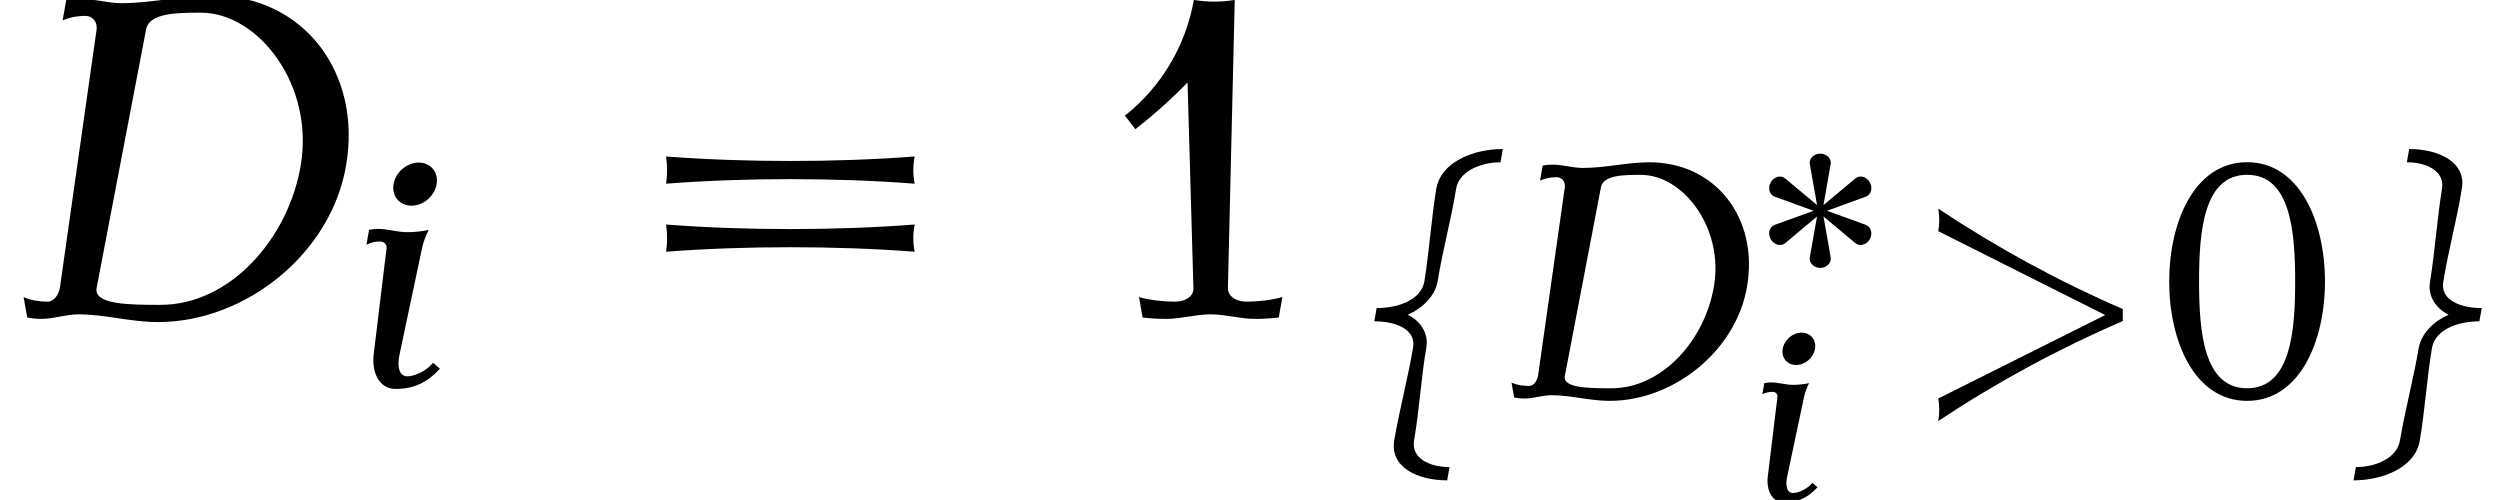
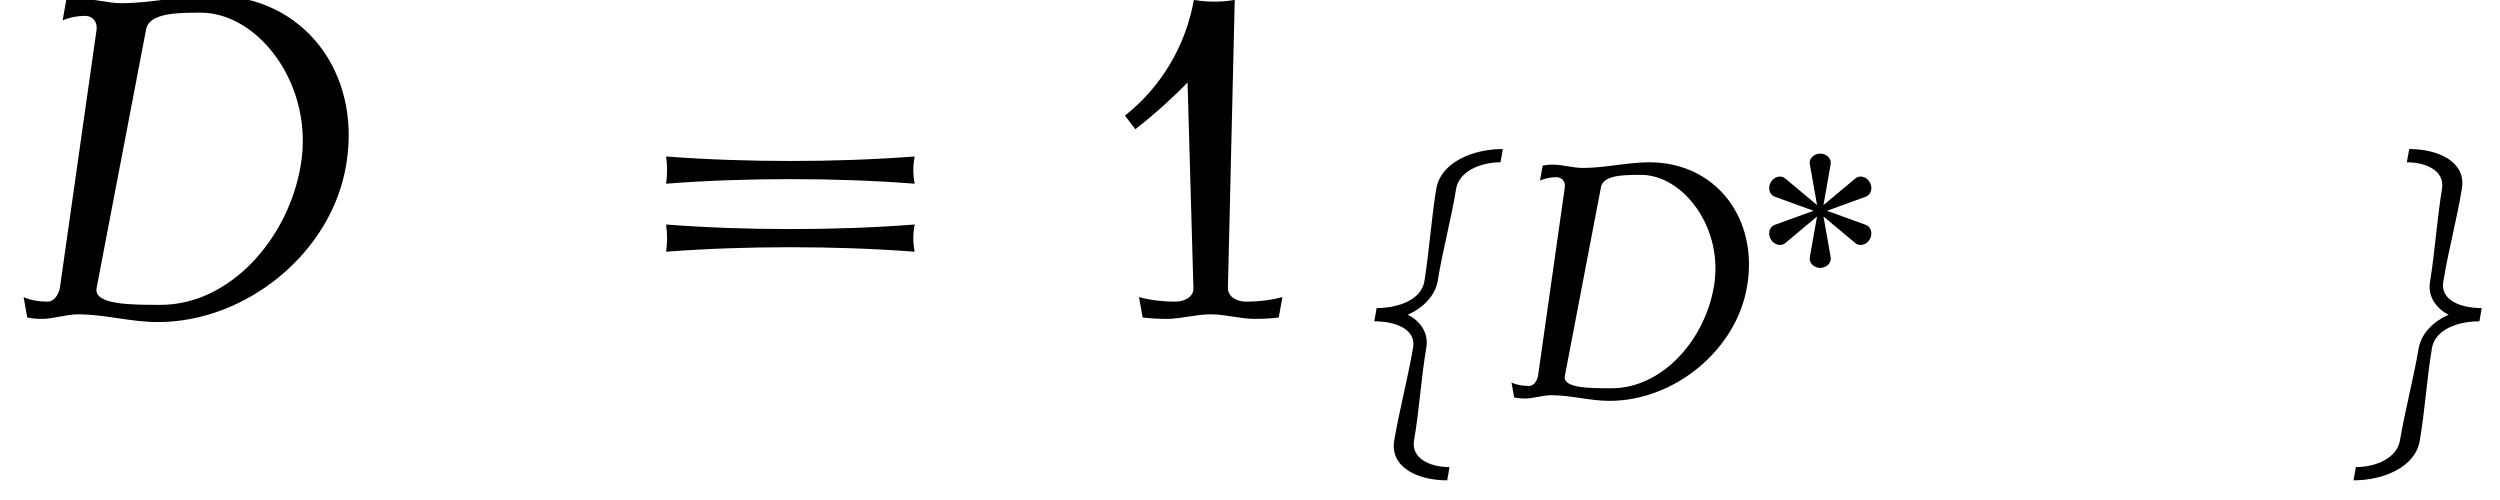
<svg xmlns="http://www.w3.org/2000/svg" xmlns:xlink="http://www.w3.org/1999/xlink" version="1.1" width="60.121pt" height="12.023pt" viewBox="70.735 61.106 60.121 12.023">
  <defs>
-     <path id="g5-48" d="M3.945-2.79C3.945-4.224 3.339-5.659 2.072-5.659S.199-4.224 .199-2.79S.805 .08 2.072 .08S3.945-1.355 3.945-2.79ZM3.228-2.79C3.228-1.578 3.116-.223 2.072-.223S.917-1.578 .917-2.79S1.028-5.356 2.072-5.356S3.228-4.001 3.228-2.79Z" />
    <path id="g5-49" d="M3.332-.359C3.124-.303 2.909-.279 2.694-.279C2.527-.279 2.375-.367 2.375-.518L2.495-5.579C2.256-5.539 2.016-5.539 1.777-5.579C1.634-4.774 1.203-4.049 .566-3.547L.749-3.308C1.076-3.563 1.379-3.834 1.666-4.129L1.769-.518C1.777-.367 1.618-.279 1.451-.279C1.235-.279 1.02-.303 .813-.359L.877 0C1.012 .016 1.156 .024 1.291 .024C1.554 .024 1.809-.056 2.072-.056S2.59 .024 2.853 .024C2.989 .024 3.132 .016 3.268 0L3.332-.359Z" />
    <path id="g5-61" d="M5.284-2.351C5.252-2.511 5.252-2.67 5.284-2.829C4.559-2.774 3.826-2.75 3.1-2.75S1.642-2.774 .917-2.829C.94-2.67 .94-2.511 .917-2.351C1.642-2.407 2.375-2.431 3.1-2.431S4.559-2.407 5.284-2.351ZM5.284-1.156C5.252-1.315 5.252-1.474 5.284-1.634C4.559-1.578 3.826-1.554 3.1-1.554S1.642-1.578 .917-1.634C.94-1.474 .94-1.315 .917-1.156C1.642-1.211 2.375-1.235 3.1-1.235S4.559-1.211 5.284-1.156Z" />
-     <path id="g2-62" d="M3.963-1.596C2.803-2.098 1.686-2.708 .634-3.407C.658-3.27 .658-3.138 .634-3.001L3.646-1.488L.634 .018C.658 .155 .658 .287 .634 .424C1.686-.275 2.803-.879 3.963-1.381V-1.596Z" />
    <path id="g2-68" d="M4.561-2.008C4.77-3.228 3.999-4.244 2.798-4.244C2.403-4.244 1.997-4.142 1.602-4.142C1.411-4.142 1.237-4.202 1.046-4.202C.986-4.202 .927-4.196 .873-4.184L.825-3.915C.921-3.957 1.022-3.975 1.124-3.975C1.219-3.975 1.285-3.897 1.273-3.796L.789-.389C.771-.299 .711-.209 .628-.209C.514-.209 .406-.227 .311-.269L.359 0C.418 .012 .484 .018 .55 .018C.705 .018 .873-.042 1.028-.042C1.387-.042 1.722 .06 2.08 .06C3.246 .06 4.37-.855 4.561-2.008ZM3.963-2.008C3.802-1.04 3.031-.167 2.116-.167C1.722-.167 1.231-.167 1.273-.389L1.925-3.796C1.967-4.017 2.343-4.017 2.648-4.017C3.407-4.017 4.142-3.061 3.963-2.008Z" />
-     <path id="g2-105" d="M1.644-.305L1.518-.412C1.429-.287 1.201-.167 1.058-.167C.891-.167 .873-.371 .915-.562L1.321-2.481C1.345-2.594 1.387-2.702 1.441-2.809C1.309-2.78 1.178-2.768 1.052-2.768C.873-2.768 .705-2.827 .526-2.827C.472-2.827 .418-2.821 .365-2.809L.317-2.54C.395-2.582 .478-2.6 .562-2.6C.634-2.6 .687-2.552 .681-2.481L.448-.562C.412-.239 .544 .06 .843 .06C1.166 .06 1.405-.048 1.644-.305ZM1.584-3.634C1.62-3.85 1.476-4.023 1.261-4.023S.843-3.85 .807-3.634S.915-3.246 1.13-3.246S1.548-3.419 1.584-3.634Z" />
    <use id="g3-62" xlink:href="#g2-62" transform="scale(1.333)" />
    <use id="g3-68" xlink:href="#g2-68" transform="scale(1.333)" />
    <use id="g3-105" xlink:href="#g2-105" transform="scale(1.333)" />
    <use id="g1-102" xlink:href="#g0-102" transform="scale(1.333)" />
    <use id="g1-103" xlink:href="#g0-103" transform="scale(1.333)" />
    <use id="g4-68" xlink:href="#g2-68" transform="scale(1.825)" />
    <use id="g6-49" xlink:href="#g5-49" transform="scale(1.369)" />
    <use id="g6-61" xlink:href="#g5-61" transform="scale(1.369)" />
    <path id="g0-3" d="M2.684-.807C2.762-.938 2.72-1.106 2.594-1.154L1.656-1.494L2.594-1.835C2.72-1.883 2.762-2.05 2.684-2.182S2.445-2.361 2.337-2.271L1.572-1.632L1.745-2.618C1.769-2.75 1.644-2.869 1.494-2.869S1.219-2.75 1.243-2.618L1.417-1.632L.652-2.271C.544-2.361 .383-2.313 .305-2.182S.269-1.883 .395-1.835L1.333-1.494L.395-1.154C.269-1.106 .227-.938 .305-.807S.544-.628 .652-.717L1.417-1.357L1.243-.377C1.219-.239 1.345-.12 1.494-.12S1.769-.239 1.745-.377L1.572-1.357L2.337-.717C2.445-.628 2.606-.675 2.684-.807Z" />
    <path id="g0-102" d="M2.14 1.494L2.182 1.255C1.823 1.255 1.488 1.094 1.542 .777C1.638 .221 1.668-.341 1.763-.897C1.811-1.16 1.656-1.381 1.429-1.494C1.692-1.608 1.919-1.829 1.967-2.092C2.056-2.648 2.212-3.21 2.301-3.766C2.355-4.083 2.744-4.244 3.102-4.244L3.144-4.483C2.6-4.483 2.026-4.244 1.943-3.766C1.853-3.21 1.817-2.648 1.728-2.092C1.668-1.757 1.249-1.614 .867-1.614L.825-1.375C1.213-1.375 1.584-1.231 1.524-.897C1.429-.341 1.279 .221 1.184 .777C1.106 1.255 1.602 1.494 2.14 1.494Z" />
    <path id="g0-103" d="M2.618-1.375L2.66-1.614C2.277-1.614 1.907-1.757 1.967-2.092C2.056-2.648 2.212-3.21 2.301-3.766C2.385-4.244 1.889-4.483 1.351-4.483L1.309-4.244C1.668-4.244 1.997-4.083 1.943-3.766C1.853-3.21 1.817-2.648 1.728-2.092C1.68-1.829 1.835-1.608 2.062-1.494C1.799-1.381 1.572-1.16 1.524-.897C1.429-.341 1.279 .221 1.184 .777C1.13 1.094 .747 1.255 .389 1.255L.347 1.494C.885 1.494 1.465 1.255 1.542 .777C1.638 .221 1.668-.341 1.763-.897C1.823-1.231 2.236-1.375 2.618-1.375Z" />
  </defs>
  <g id="page1">
    <use x="70.735" y="68.742" xlink:href="#g4-68" />
    <use x="79.124" y="70.379" xlink:href="#g3-105" />
    <use x="85.498" y="68.742" xlink:href="#g6-61" />
    <use x="97.013" y="68.742" xlink:href="#g6-49" />
    <use x="102.685" y="70.666" xlink:href="#g1-102" />
    <use x="106.67" y="70.666" xlink:href="#g3-68" />
    <use x="113.015" y="67.669" xlink:href="#g0-3" />
    <use x="112.799" y="73.129" xlink:href="#g2-105" />
    <use x="116.502" y="70.666" xlink:href="#g3-62" />
    <use x="122.702" y="70.666" xlink:href="#g5-48" />
    <use x="126.871" y="70.666" xlink:href="#g1-103" />
  </g>
</svg>